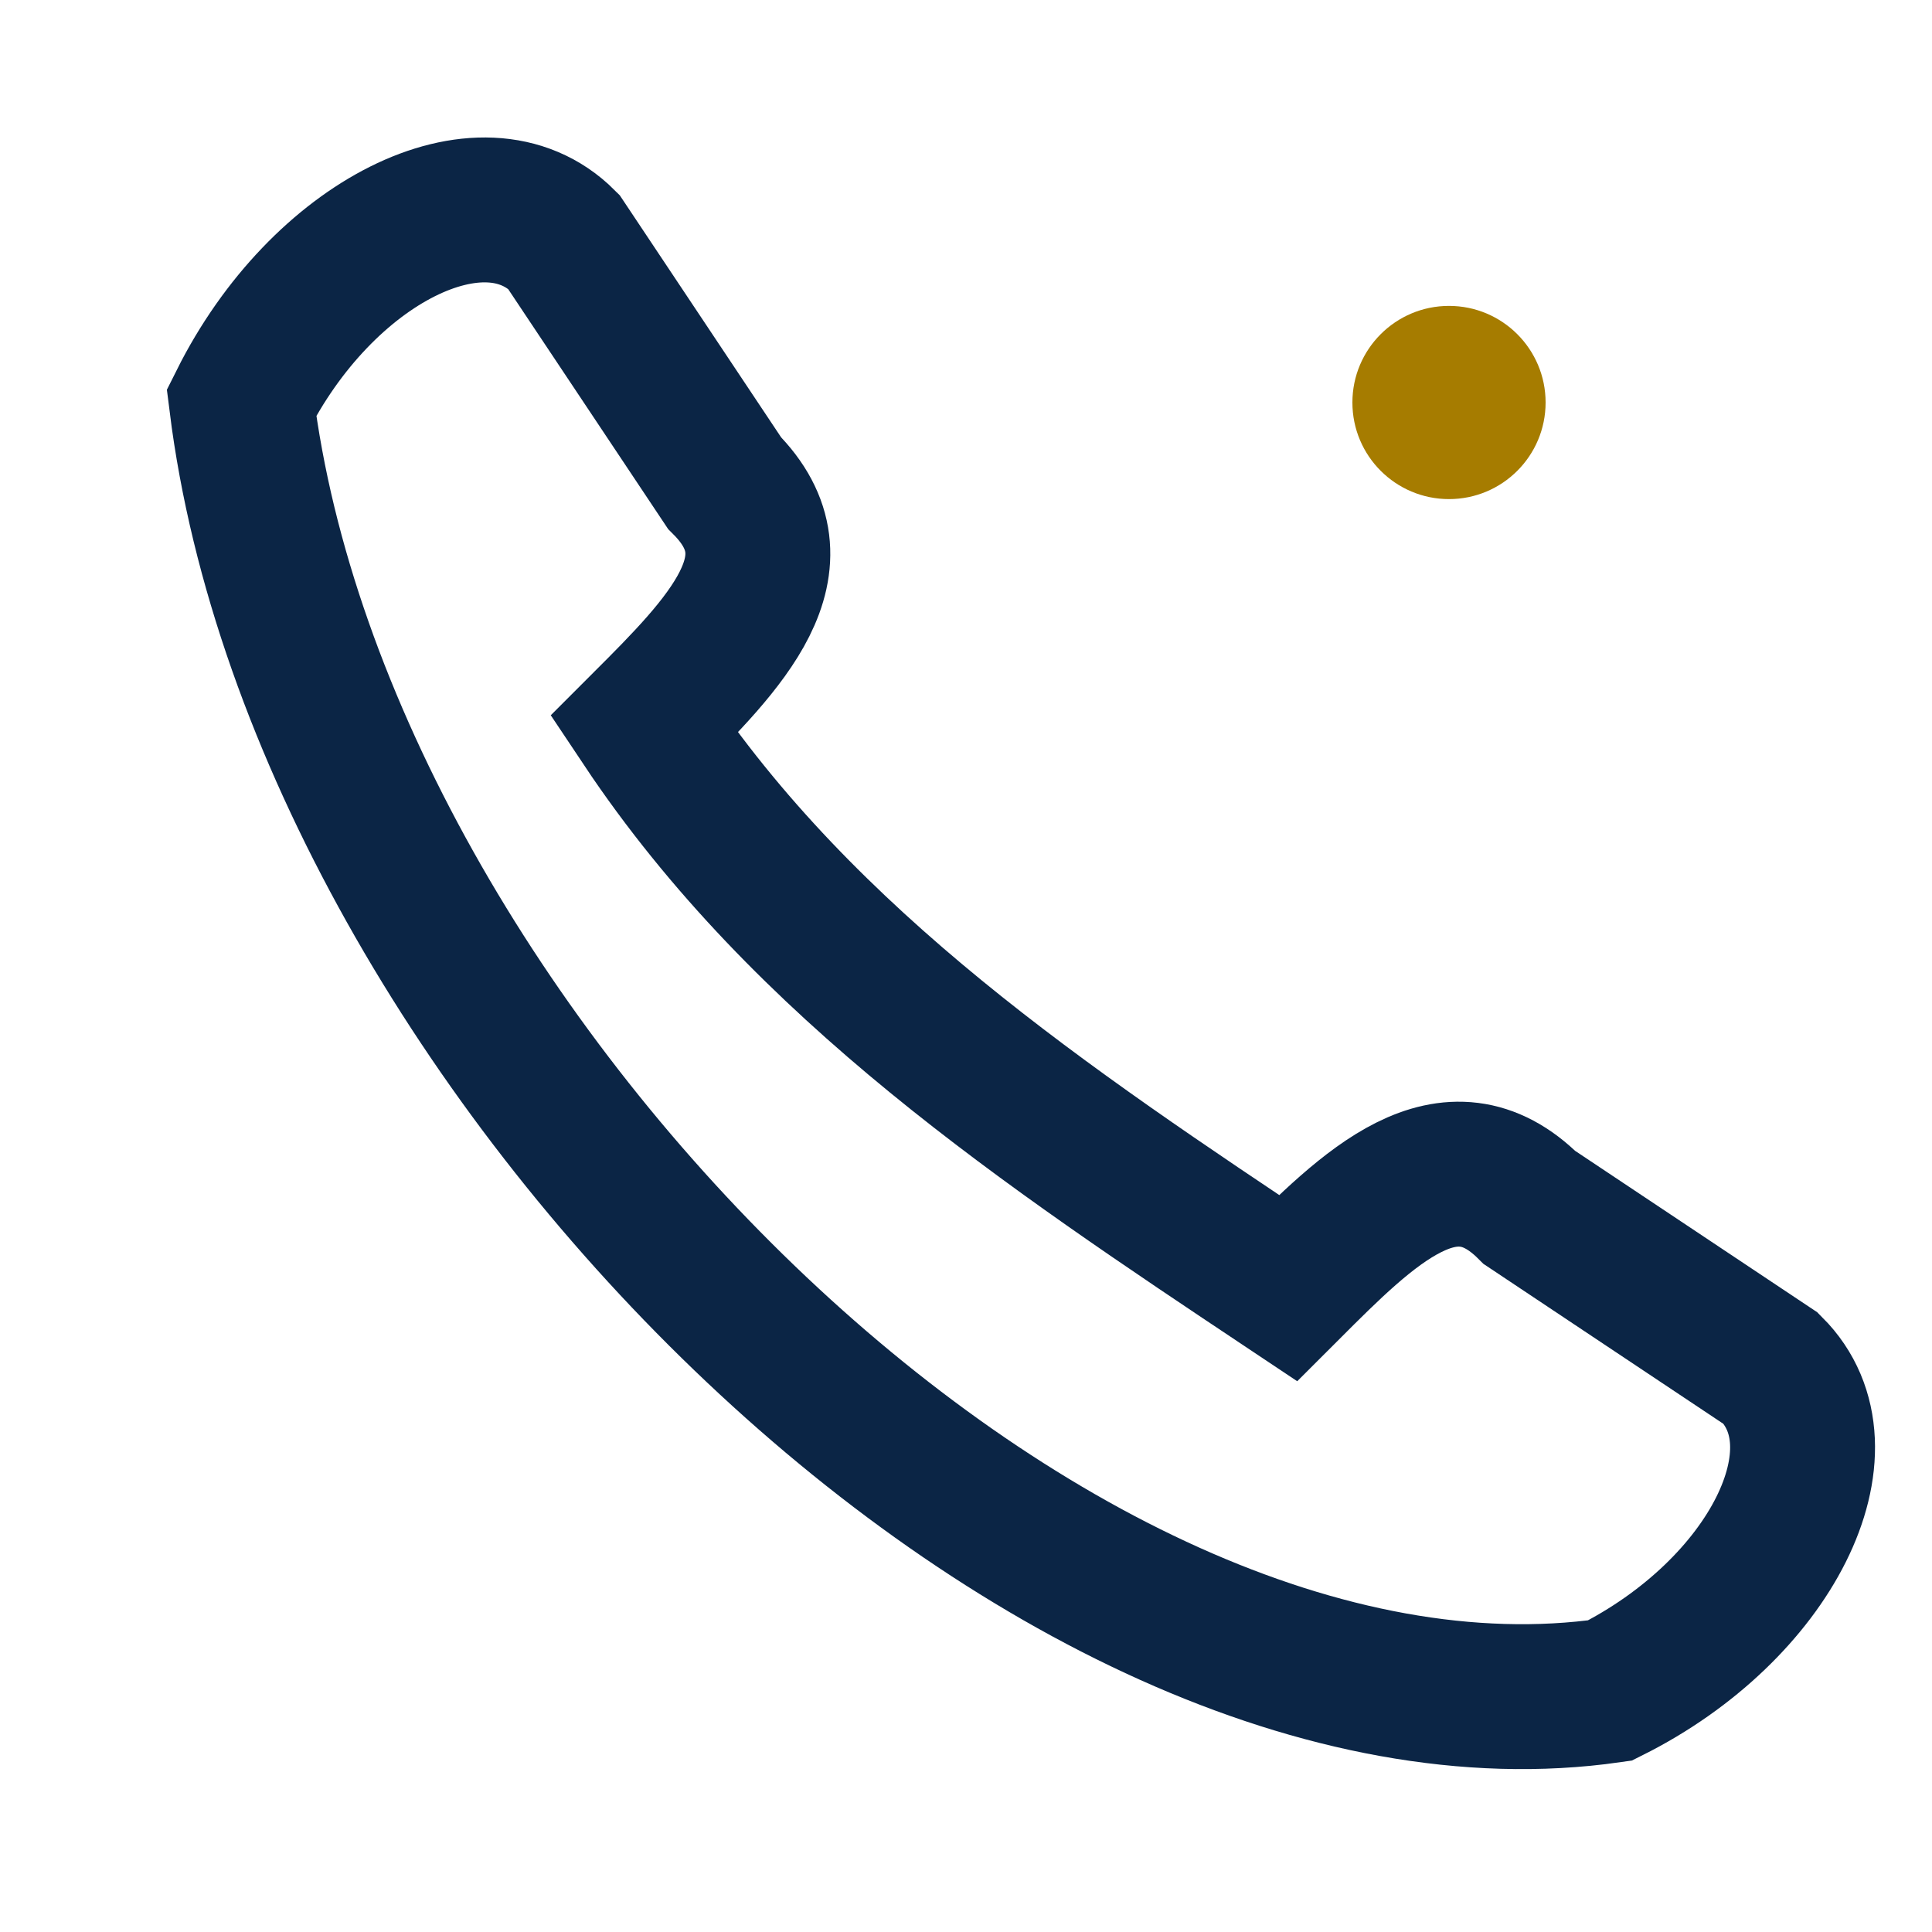
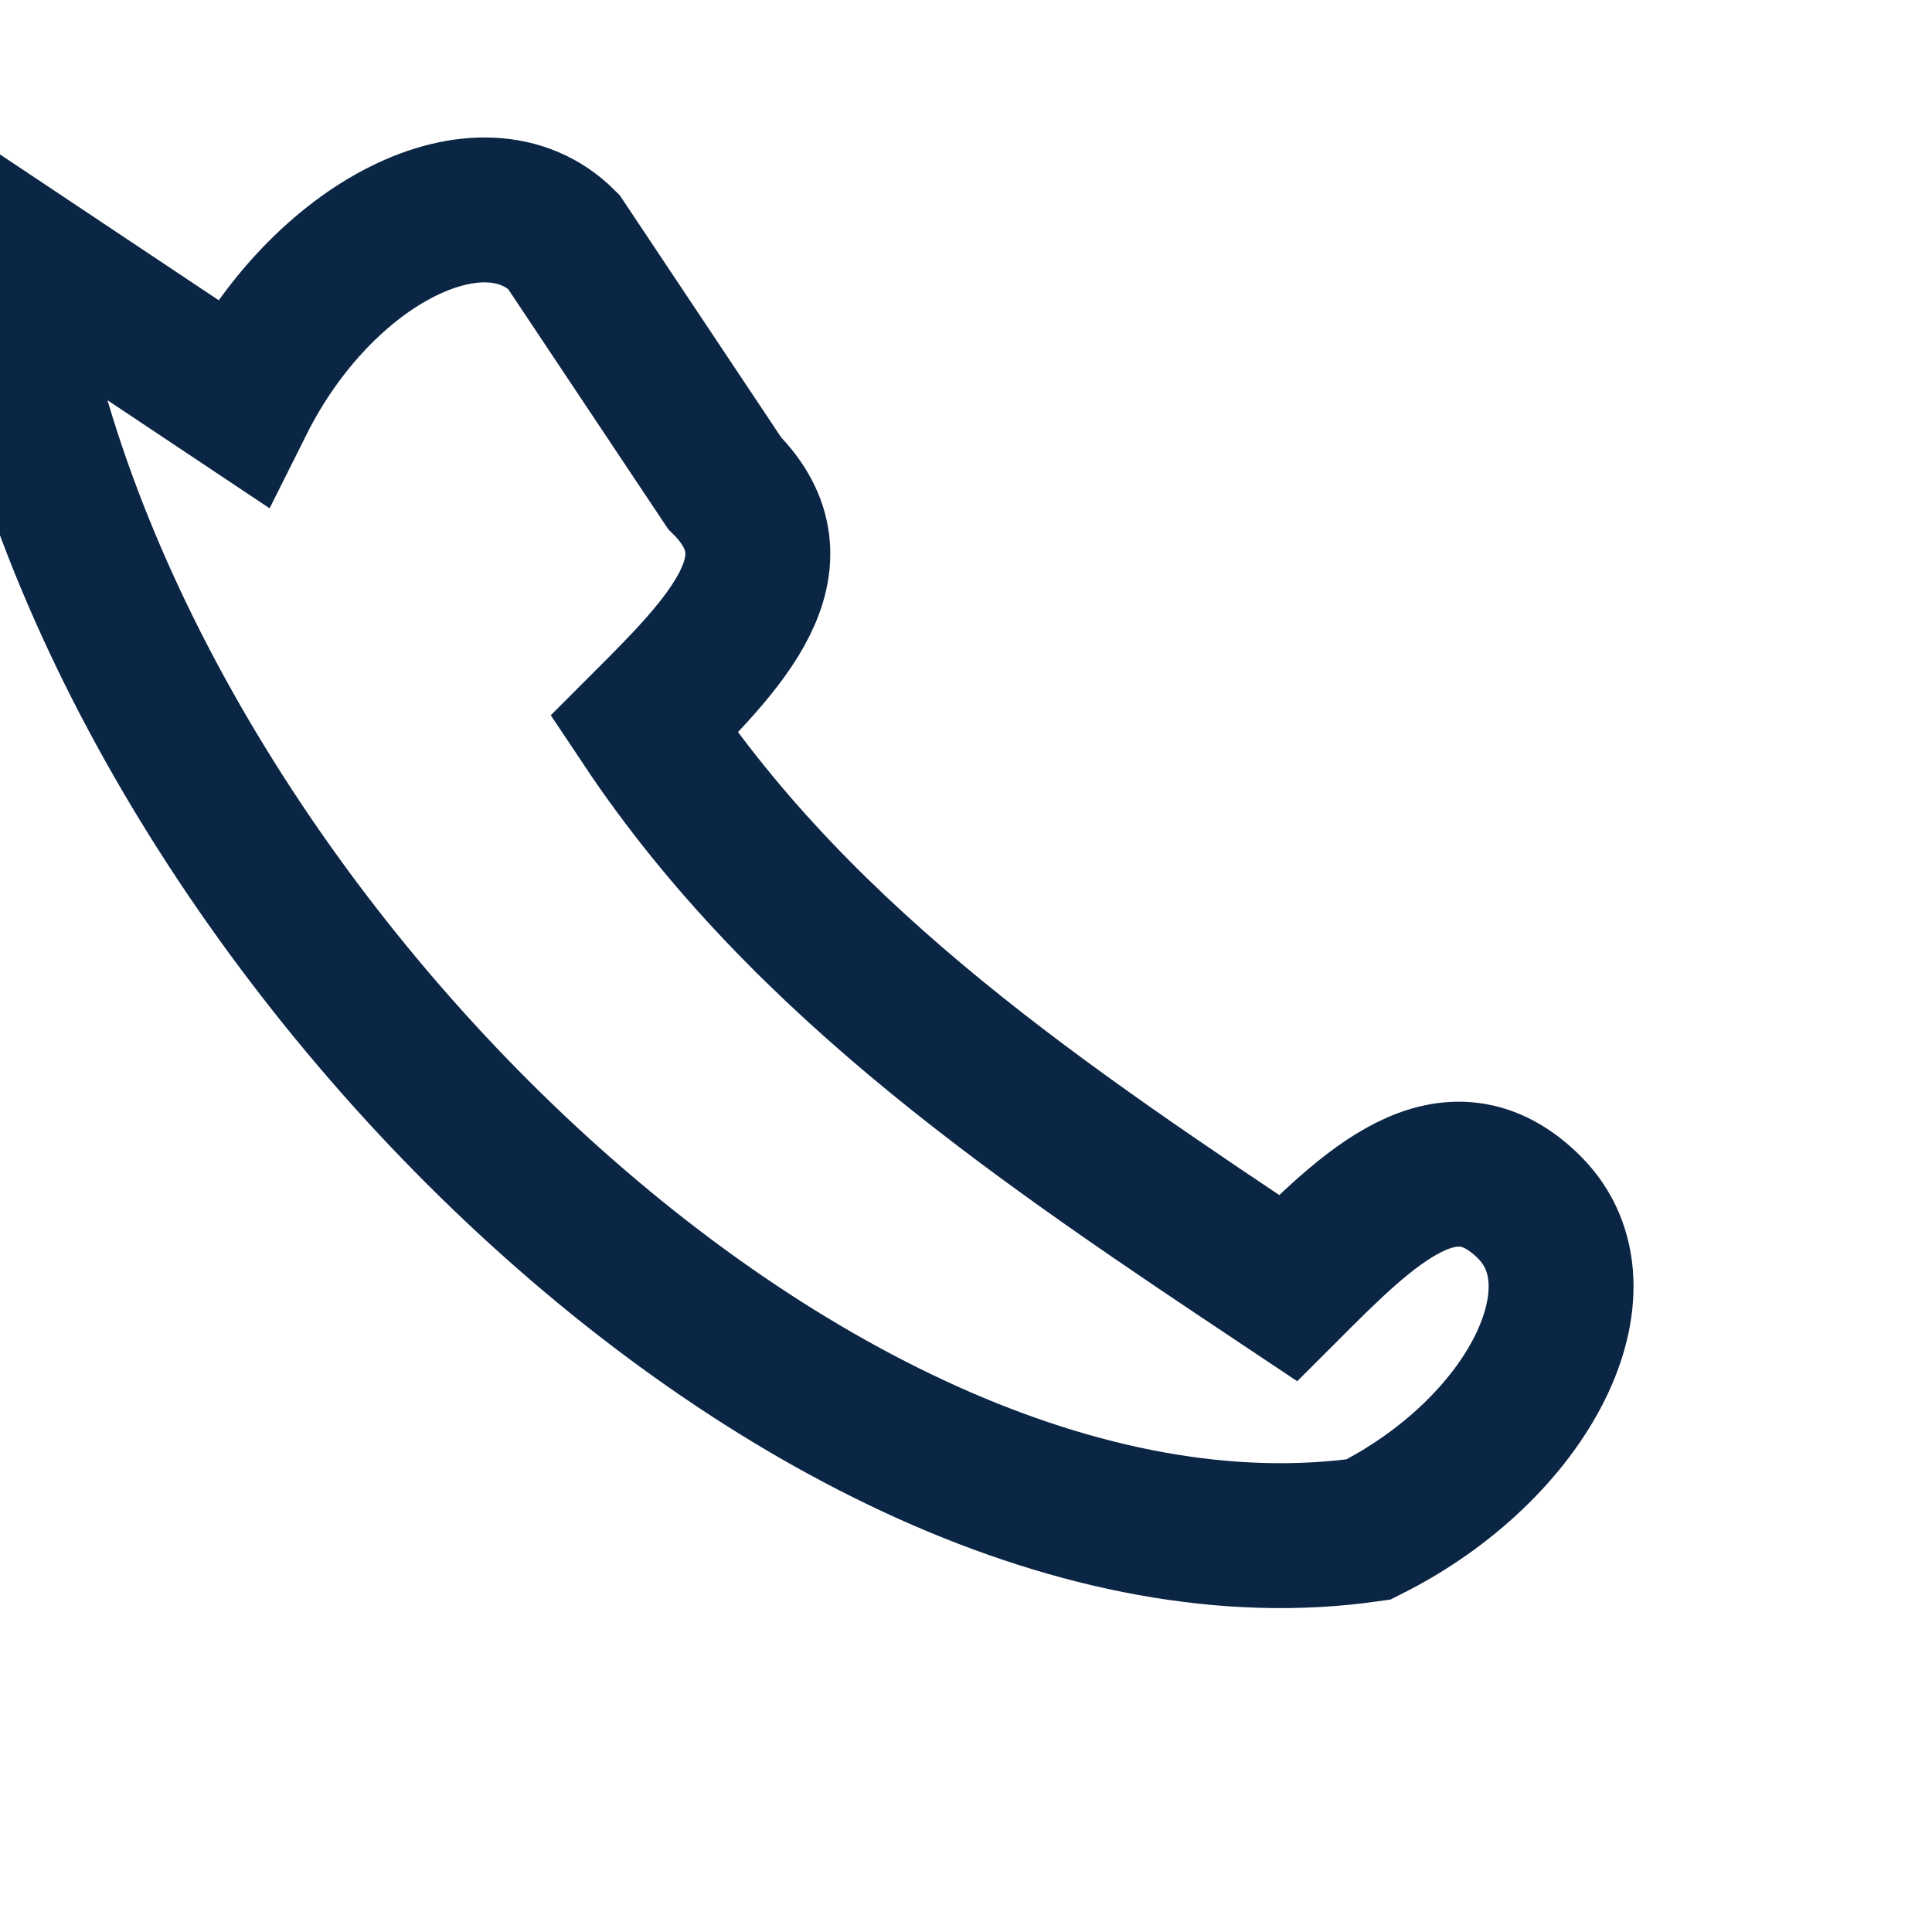
<svg xmlns="http://www.w3.org/2000/svg" width="24" height="24" viewBox="0 0 24 24">
-   <path fill="none" stroke="#0B2545" stroke-width="1.8" d="M3 5c1-2 3-3 4-2l2 3c1 1 0 2-1 3 2 3 5 5 8 7 1-1 2-2 3-1l3 2c1 1 0 3-2 4-7 1-16-8-17-16z" />
-   <circle cx="18" cy="5" r="1.2" fill="#A67C00" />
+   <path fill="none" stroke="#0B2545" stroke-width="1.8" d="M3 5c1-2 3-3 4-2l2 3c1 1 0 2-1 3 2 3 5 5 8 7 1-1 2-2 3-1c1 1 0 3-2 4-7 1-16-8-17-16z" />
</svg>